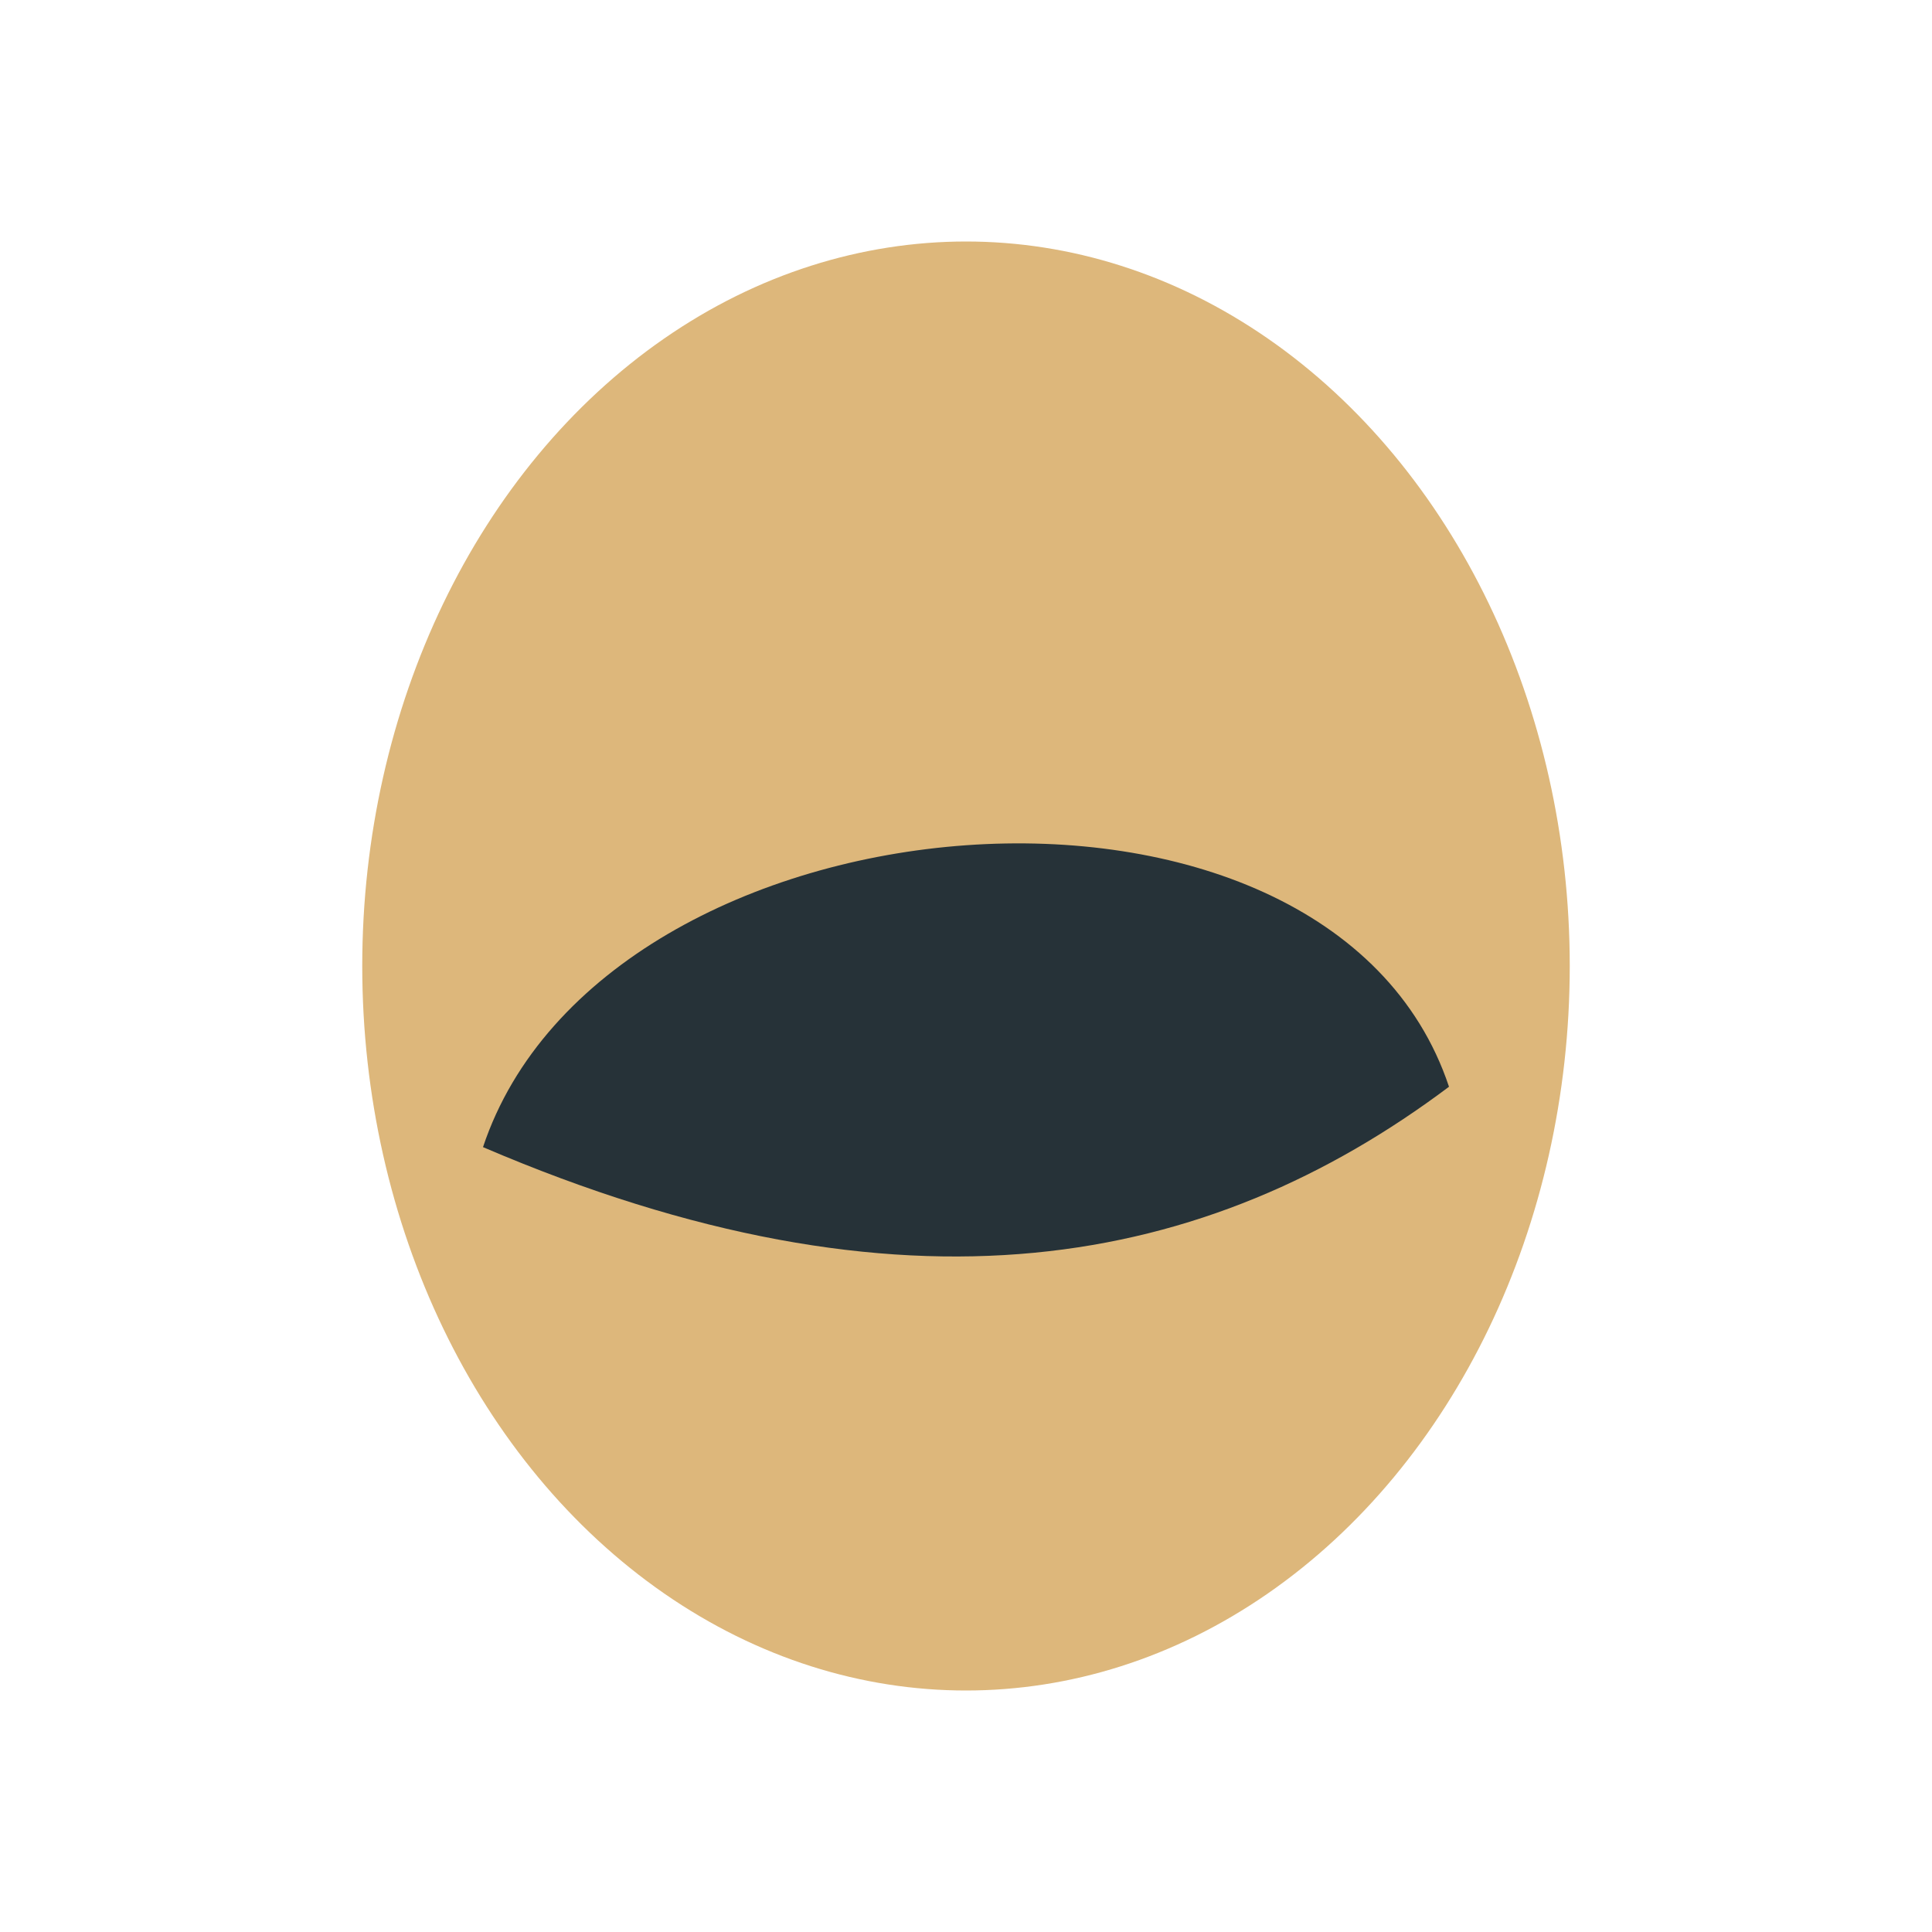
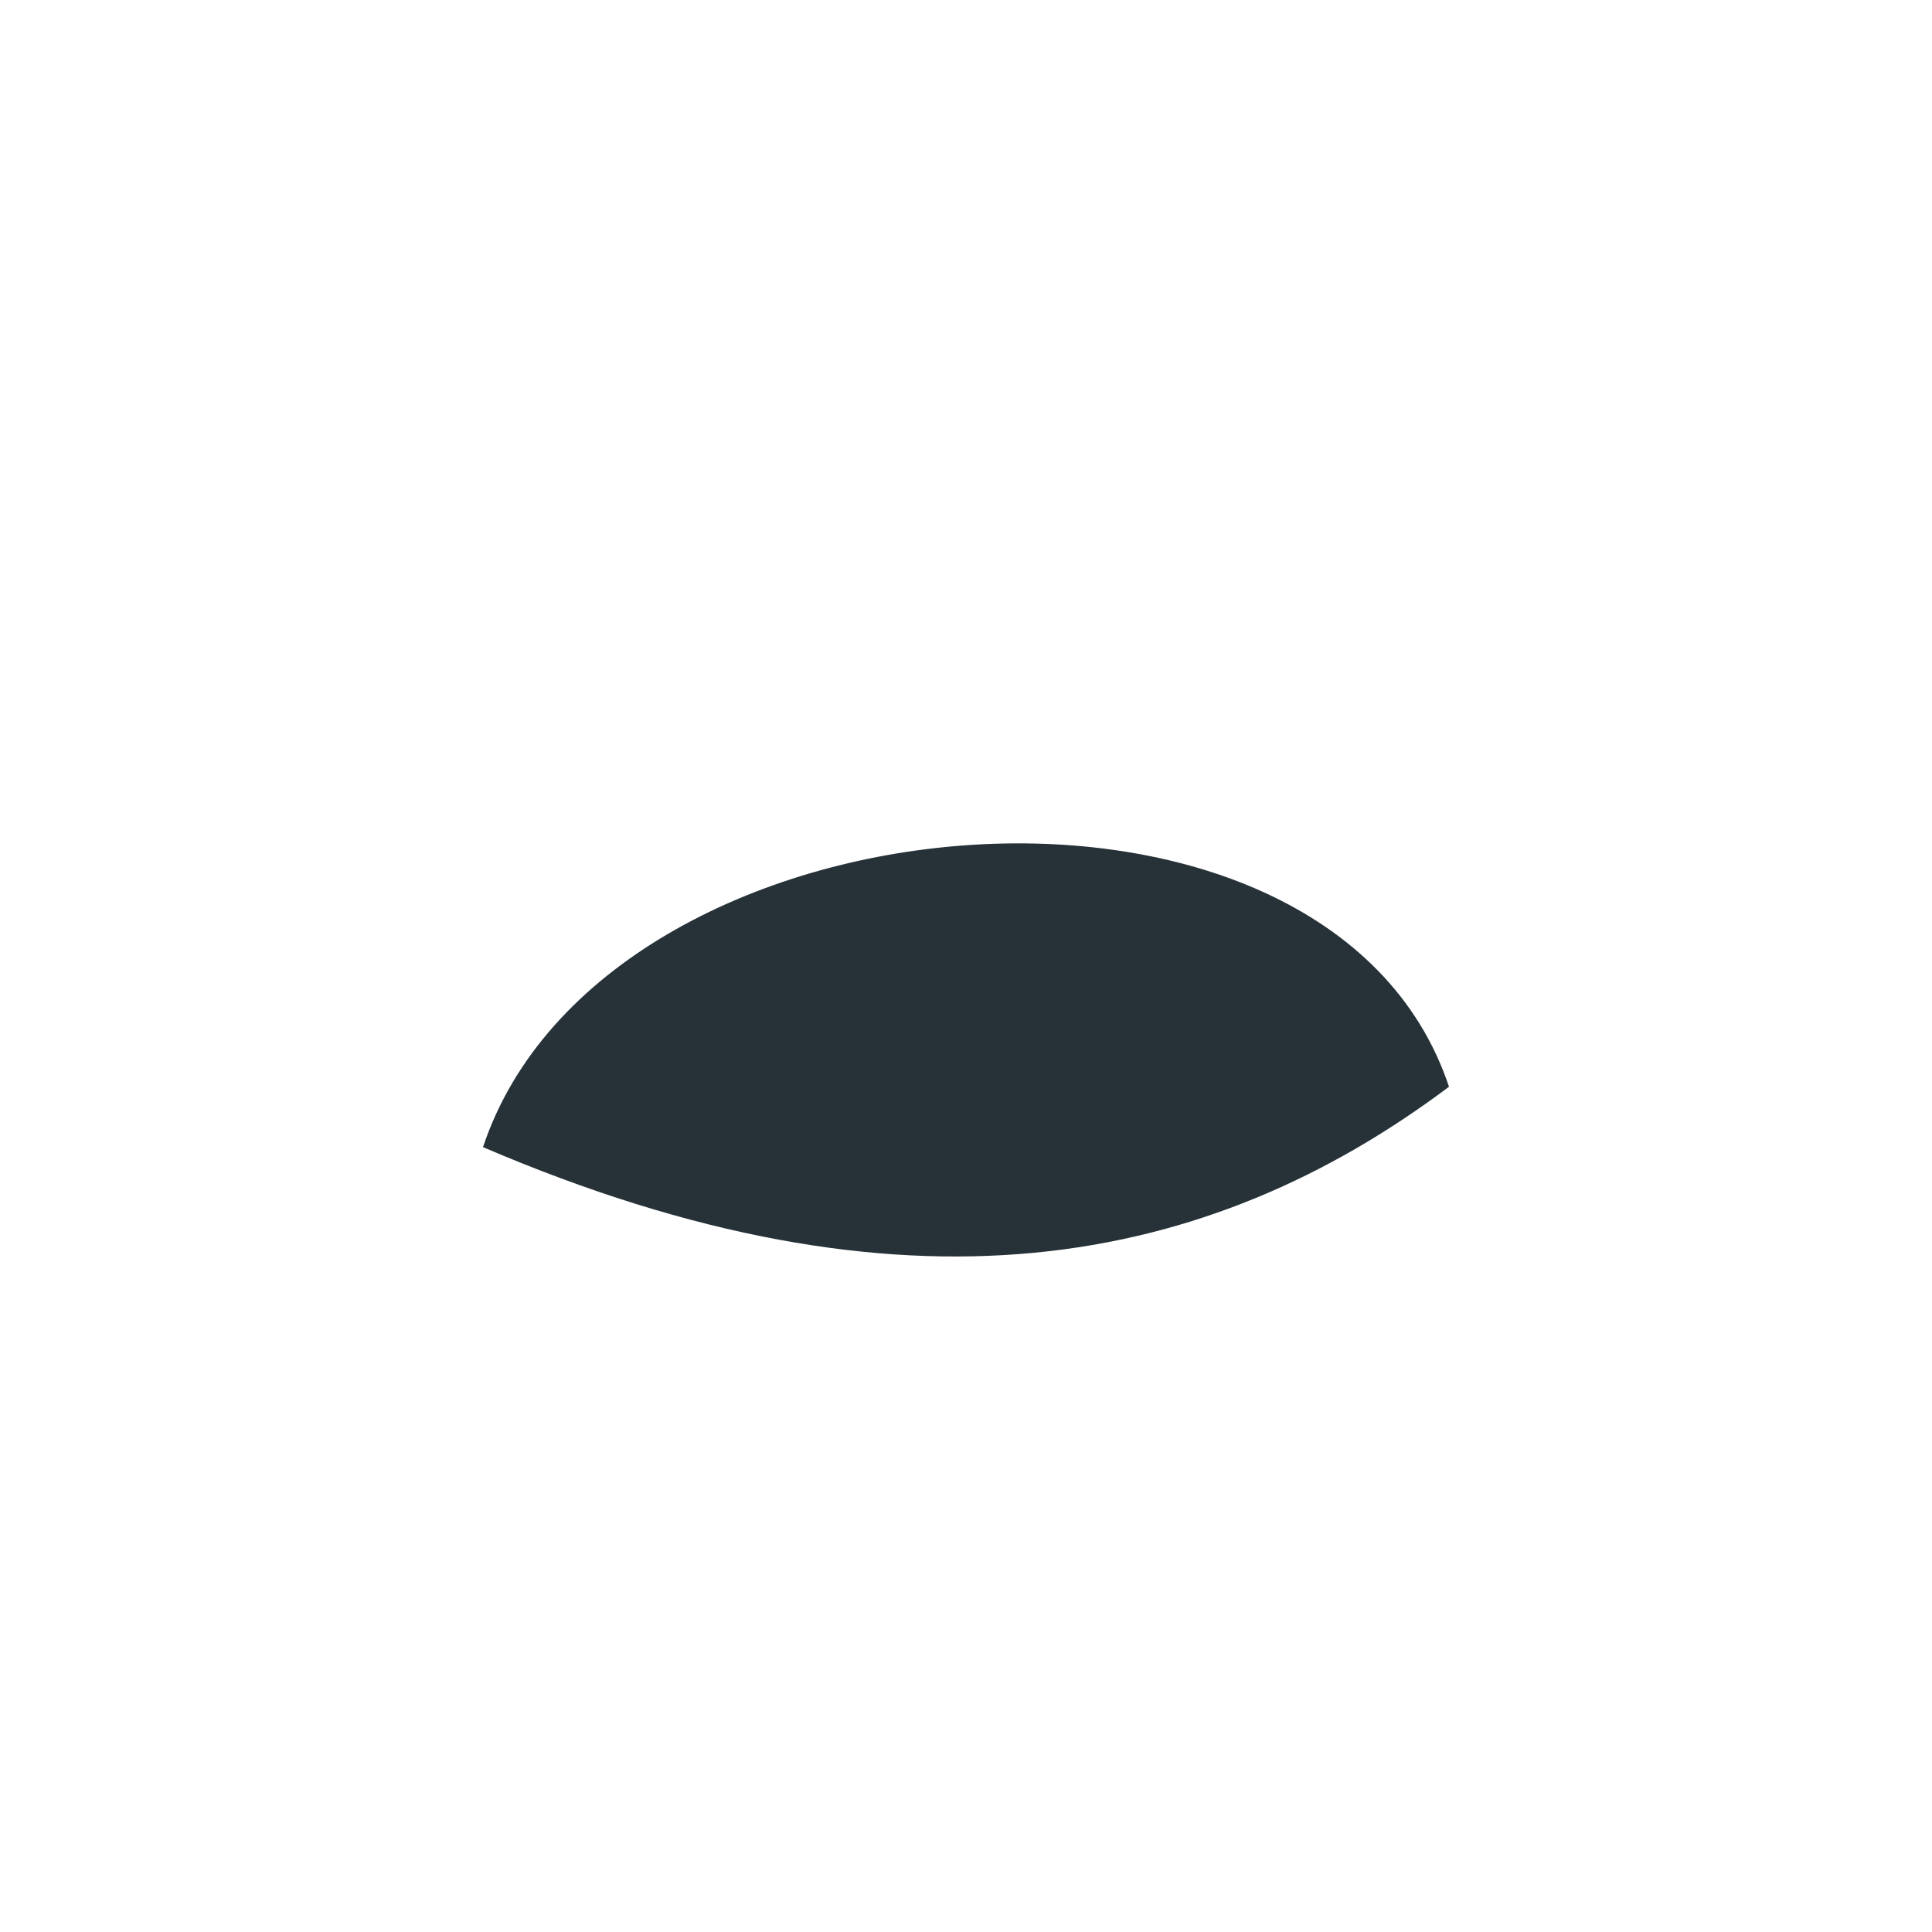
<svg xmlns="http://www.w3.org/2000/svg" width="32" height="32" viewBox="0 0 32 32">
-   <ellipse cx="16" cy="16" rx="10" ry="12" fill="#DDB77B" />
  <path d="M8 19c2-6 14-7 16-1-4 3-9 4-16 1z" fill="#263238" />
</svg>